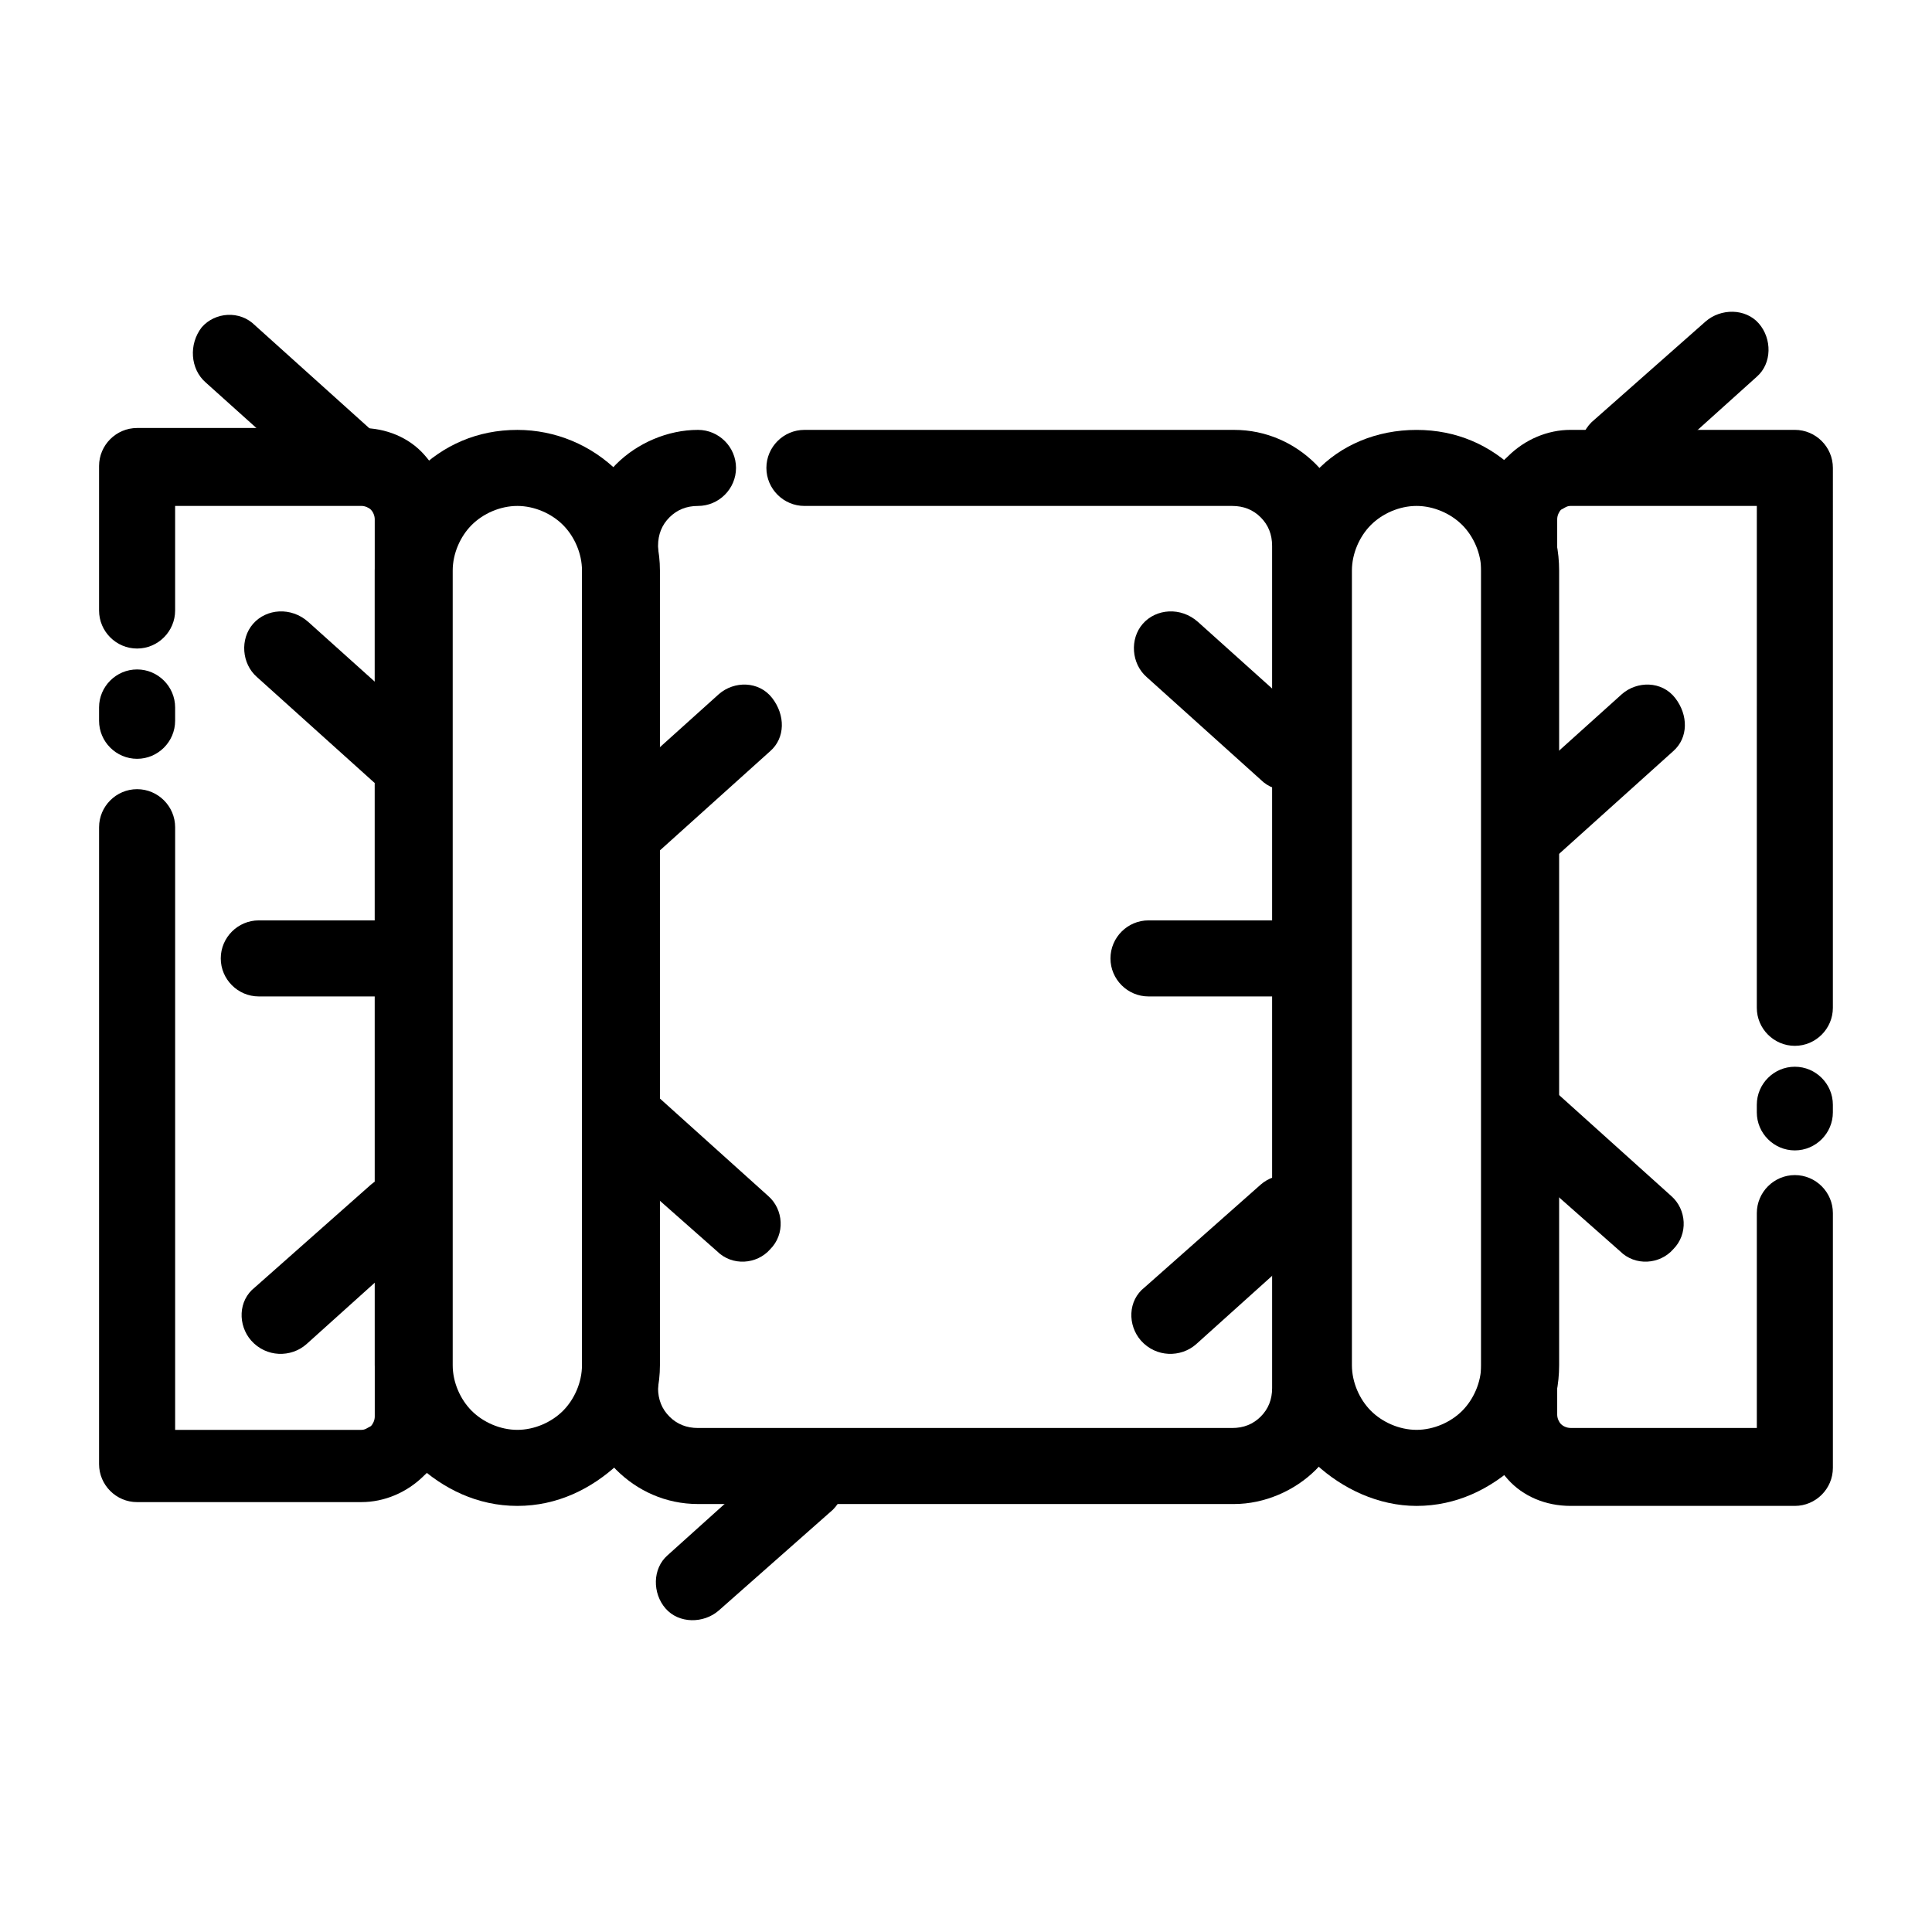
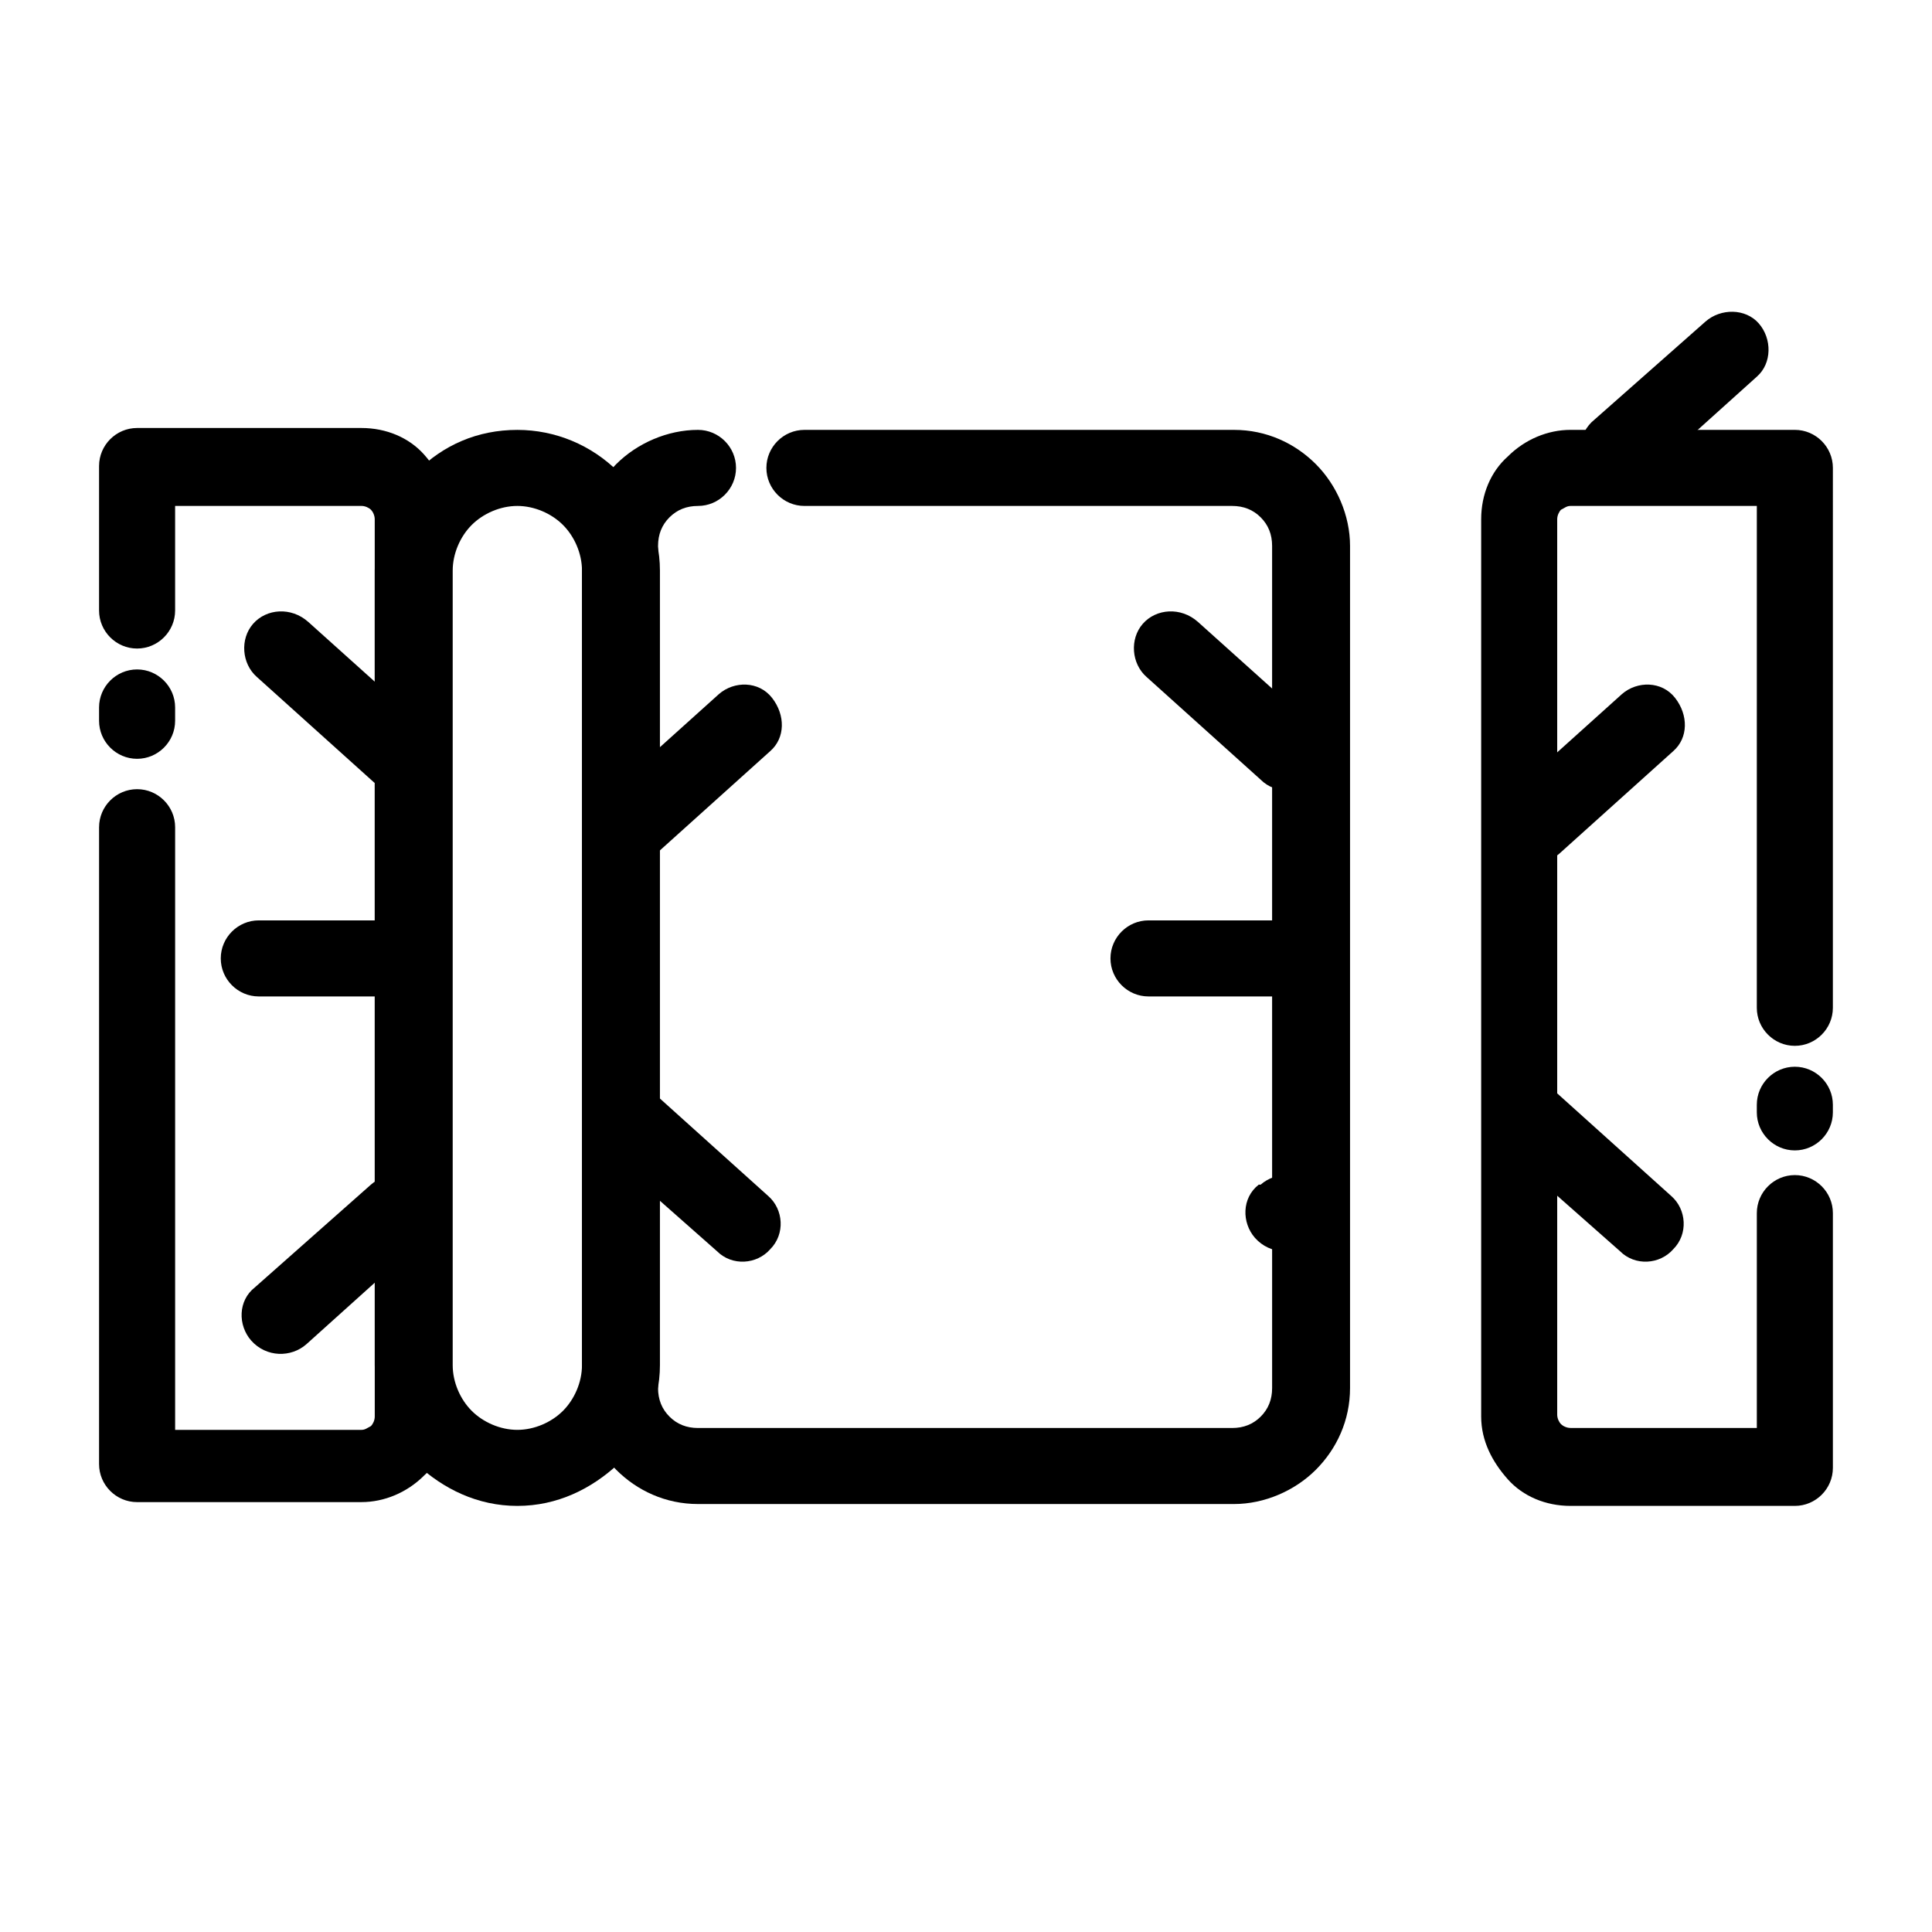
<svg xmlns="http://www.w3.org/2000/svg" fill="#000000" width="800px" height="800px" version="1.1" viewBox="144 144 512 512">
  <g>
    <path d="m357.18 278.08c-5.543 0-10.078-4.535-10.078-10.078s4.535-10.078 10.078-10.078h113.86c8.566 0 16.121 3.527 21.664 9.07 5.543 5.543 9.07 13.602 9.07 21.664v223.19c0 8.566-3.527 16.121-9.07 21.664-5.543 5.543-13.602 9.07-21.664 9.07h-142.07c-8.566 0-16.121-3.527-21.664-9.07-5.543-5.543-9.07-13.602-9.07-21.664l0.004-223.19c0-8.566 3.527-16.121 9.07-21.664 5.543-5.543 13.602-9.07 21.664-9.07 5.543 0 10.078 4.535 10.078 10.078s-4.535 10.078-10.078 10.078c-3.023 0-5.543 1.008-7.559 3.023-2.016 2.016-3.023 4.535-3.023 7.559v223.19c0 3.023 1.008 5.543 3.023 7.559s4.535 3.023 7.559 3.023h141.57c3.023 0 5.543-1.008 7.559-3.023s3.023-4.535 3.023-7.559l-0.004-223.19c0-3.023-1.008-5.543-3.023-7.559s-4.535-3.023-7.559-3.023z" />
    <path d="m629.73 438.79c0 5.543-4.535 10.078-10.078 10.078s-10.078-4.535-10.078-10.078v-2.016c0-5.543 4.535-10.078 10.078-10.078s10.078 4.535 10.078 10.078zm0-27.711c0 5.543-4.535 10.078-10.078 10.078s-10.078-4.535-10.078-10.078l0.004-133h-49.375c-1.008 0-1.512 0.504-2.519 1.008-0.504 0.504-1.008 1.512-1.008 2.519v237.29c0 1.008 0.504 2.016 1.008 2.519 0.504 0.504 1.512 1.008 2.519 1.008h49.375v-56.934c0-5.543 4.535-10.078 10.078-10.078 5.543 0 10.078 4.535 10.078 10.078v67.512c0 5.543-4.535 10.078-10.078 10.078h-59.449c-6.551 0-12.594-2.519-16.625-7.055s-7.055-10.078-7.055-16.625v-237.8c0-6.551 2.519-12.594 7.055-16.625 4.535-4.535 10.578-7.055 16.625-7.055h59.449c5.543 0 10.078 4.535 10.078 10.078z" />
-     <path d="m519.4 257.93c10.578 0 19.648 4.031 26.703 11.082 7.055 6.551 11.082 16.121 11.082 26.199v210.59c0 10.078-4.031 19.648-11.082 26.199-7.055 6.551-16.121 11.082-26.703 11.082-10.078 0-19.648-4.535-26.703-11.082-6.551-7.055-11.082-16.121-11.082-26.199v-210.59c0-10.578 4.535-19.648 11.082-26.199 6.551-7.055 16.121-11.082 26.703-11.082zm12.09 25.188c-3.023-3.023-7.559-5.039-12.09-5.039-4.535 0-9.07 2.016-12.09 5.039-3.023 3.023-5.039 7.559-5.039 12.09v210.59c0 4.535 2.016 9.07 5.039 12.09 3.023 3.023 7.559 5.039 12.09 5.039 4.535 0 9.07-2.016 12.09-5.039 3.023-3.023 5.039-7.559 5.039-12.09v-210.59c0-4.535-2.016-9.07-5.039-12.094z" />
    <path d="m190.41 305.79c0 5.543-4.535 10.078-10.078 10.078-5.543 0-10.078-4.535-10.078-10.078v-38.289c0-5.543 4.535-10.078 10.078-10.078h59.449c6.551 0 12.594 2.519 16.625 7.055s7.055 10.578 7.055 16.625v237.29c0 6.551-2.519 12.594-7.055 16.625-4.535 4.535-10.578 7.055-16.625 7.055l-59.449 0.004c-5.543 0-10.078-4.535-10.078-10.078l0.004-168.78c0-5.543 4.535-10.078 10.078-10.078 5.543 0 10.078 4.535 10.078 10.078v159.71h49.375c1.008 0 1.512-0.504 2.519-1.008 0.504-0.504 1.008-1.512 1.008-2.519l-0.008-237.8c0-1.008-0.504-2.016-1.008-2.519-0.504-0.504-1.512-1.008-2.519-1.008l-49.371 0.004zm0 29.223c0 5.543-4.535 10.078-10.078 10.078-5.543 0-10.078-4.535-10.078-10.078v-3.527c0-5.543 4.535-10.078 10.078-10.078 5.543 0 10.078 4.535 10.078 10.078z" />
    <path d="m281.1 278.08c-4.535 0-9.07 2.016-12.09 5.039-3.023 3.023-5.039 7.559-5.039 12.09v210.59c0 4.535 2.016 9.07 5.039 12.09 3.023 3.023 7.559 5.039 12.09 5.039 4.535 0 9.07-2.016 12.09-5.039 3.023-3.023 5.039-7.559 5.039-12.09l0.004-210.59c0-4.535-2.016-9.07-5.039-12.09-3.023-3.023-7.559-5.039-12.094-5.039zm-26.699-9.07c7.055-7.055 16.121-11.082 26.703-11.082 10.078 0 19.648 4.031 26.703 11.082 6.551 6.551 11.082 16.121 11.082 26.199v210.59c0 10.078-4.535 19.648-11.082 26.199-7.055 6.551-16.121 11.082-26.703 11.082-10.578 0-19.648-4.535-26.703-11.082-6.551-7.055-11.082-16.121-11.082-26.199l-0.004-210.59c0-10.078 4.031-19.648 11.086-26.199z" />
    <path d="m317.88 370.27c-4.031 3.527-10.578 3.527-14.105-1.008-3.527-4.031-3.527-10.578 0.504-14.105l30.23-27.207c4.031-3.527 10.578-3.527 14.105 1.008 3.527 4.535 3.527 10.578-0.504 14.105z" />
    <path d="m303.77 448.87c-4.031-3.527-4.535-10.078-0.504-14.609 3.527-4.031 10.078-4.535 14.105-0.504l30.23 27.207c4.031 3.527 4.535 10.078 0.504 14.105-3.527 4.031-10.078 4.535-14.105 0.504z" />
    <path d="m491.19 335.51c4.031 3.527 4.535 10.078 1.008 14.609-3.527 4.031-10.078 4.535-14.105 0.504l-30.23-27.207c-4.031-3.527-4.535-10.078-1.008-14.105 3.527-4.031 10.078-4.535 14.609-0.504z" />
    <path d="m485.14 387.91c5.543 0 10.078 4.535 10.078 10.078s-4.535 10.078-10.078 10.078h-36.777c-5.543 0-10.078-4.535-10.078-10.078s4.535-10.078 10.078-10.078z" />
-     <path d="m478.09 457.94c4.031-3.527 10.578-3.527 14.105 1.008 3.527 4.031 3.527 10.578-1.008 14.105l-30.23 27.207c-4.031 3.527-10.578 3.527-14.609-1.008-3.527-4.031-3.527-10.578 1.008-14.105z" />
+     <path d="m478.09 457.94c4.031-3.527 10.578-3.527 14.105 1.008 3.527 4.031 3.527 10.578-1.008 14.105c-4.031 3.527-10.578 3.527-14.609-1.008-3.527-4.031-3.527-10.578 1.008-14.105z" />
    <path d="m557.19 370.27c-4.031 3.527-10.578 3.527-14.105-1.008-3.527-4.031-3.527-10.578 0.504-14.105l30.23-27.207c4.031-3.527 10.578-3.527 14.105 1.008 3.527 4.535 3.527 10.578-0.504 14.105z" />
    <path d="m543.08 448.87c-4.031-3.527-4.535-10.078-0.504-14.609 3.527-4.031 10.078-4.535 14.105-0.504l30.23 27.207c4.031 3.527 4.535 10.078 0.504 14.105-3.527 4.031-10.078 4.535-14.105 0.504z" />
    <path d="m255.41 335.51c4.031 3.527 4.535 10.078 1.008 14.609-3.527 4.031-10.078 4.535-14.105 0.504l-30.23-27.207c-4.031-3.527-4.535-10.078-1.008-14.105 3.527-4.031 10.078-4.535 14.609-0.504z" />
    <path d="m249.36 387.91c5.543 0 10.078 4.535 10.078 10.078s-4.535 10.078-10.078 10.078h-36.777c-5.543 0-10.078-4.535-10.078-10.078s4.535-10.078 10.078-10.078z" />
    <path d="m242.3 457.94c4.031-3.527 10.578-3.527 14.105 1.008 3.527 4.031 3.527 10.578-1.008 14.105l-30.23 27.207c-4.031 3.527-10.578 3.527-14.609-1.008-3.527-4.031-3.527-10.578 1.008-14.105z" />
    <path d="m579.36 271.02c-4.031 3.527-10.578 3.527-14.105-0.504s-3.527-10.578 0.504-14.609l30.23-26.703c4.031-3.527 10.578-3.527 14.105 0.504s3.527 10.578-0.504 14.105z" />
-     <path d="m351.13 528.97c4.031-3.527 10.578-3.527 14.105 0.504s3.527 10.578-0.504 14.609l-30.23 26.703c-4.031 3.527-10.578 3.527-14.105-0.504-3.527-4.031-3.527-10.578 0.504-14.105z" />
-     <path d="m198.48 245.33c-4.031-3.527-4.535-10.078-1.008-14.609 3.527-4.031 10.078-4.535 14.105-0.504l30.23 27.207c4.031 3.527 4.535 10.078 0.504 14.105-3.527 4.031-10.078 4.535-14.105 0.504z" />
  </g>
</svg>